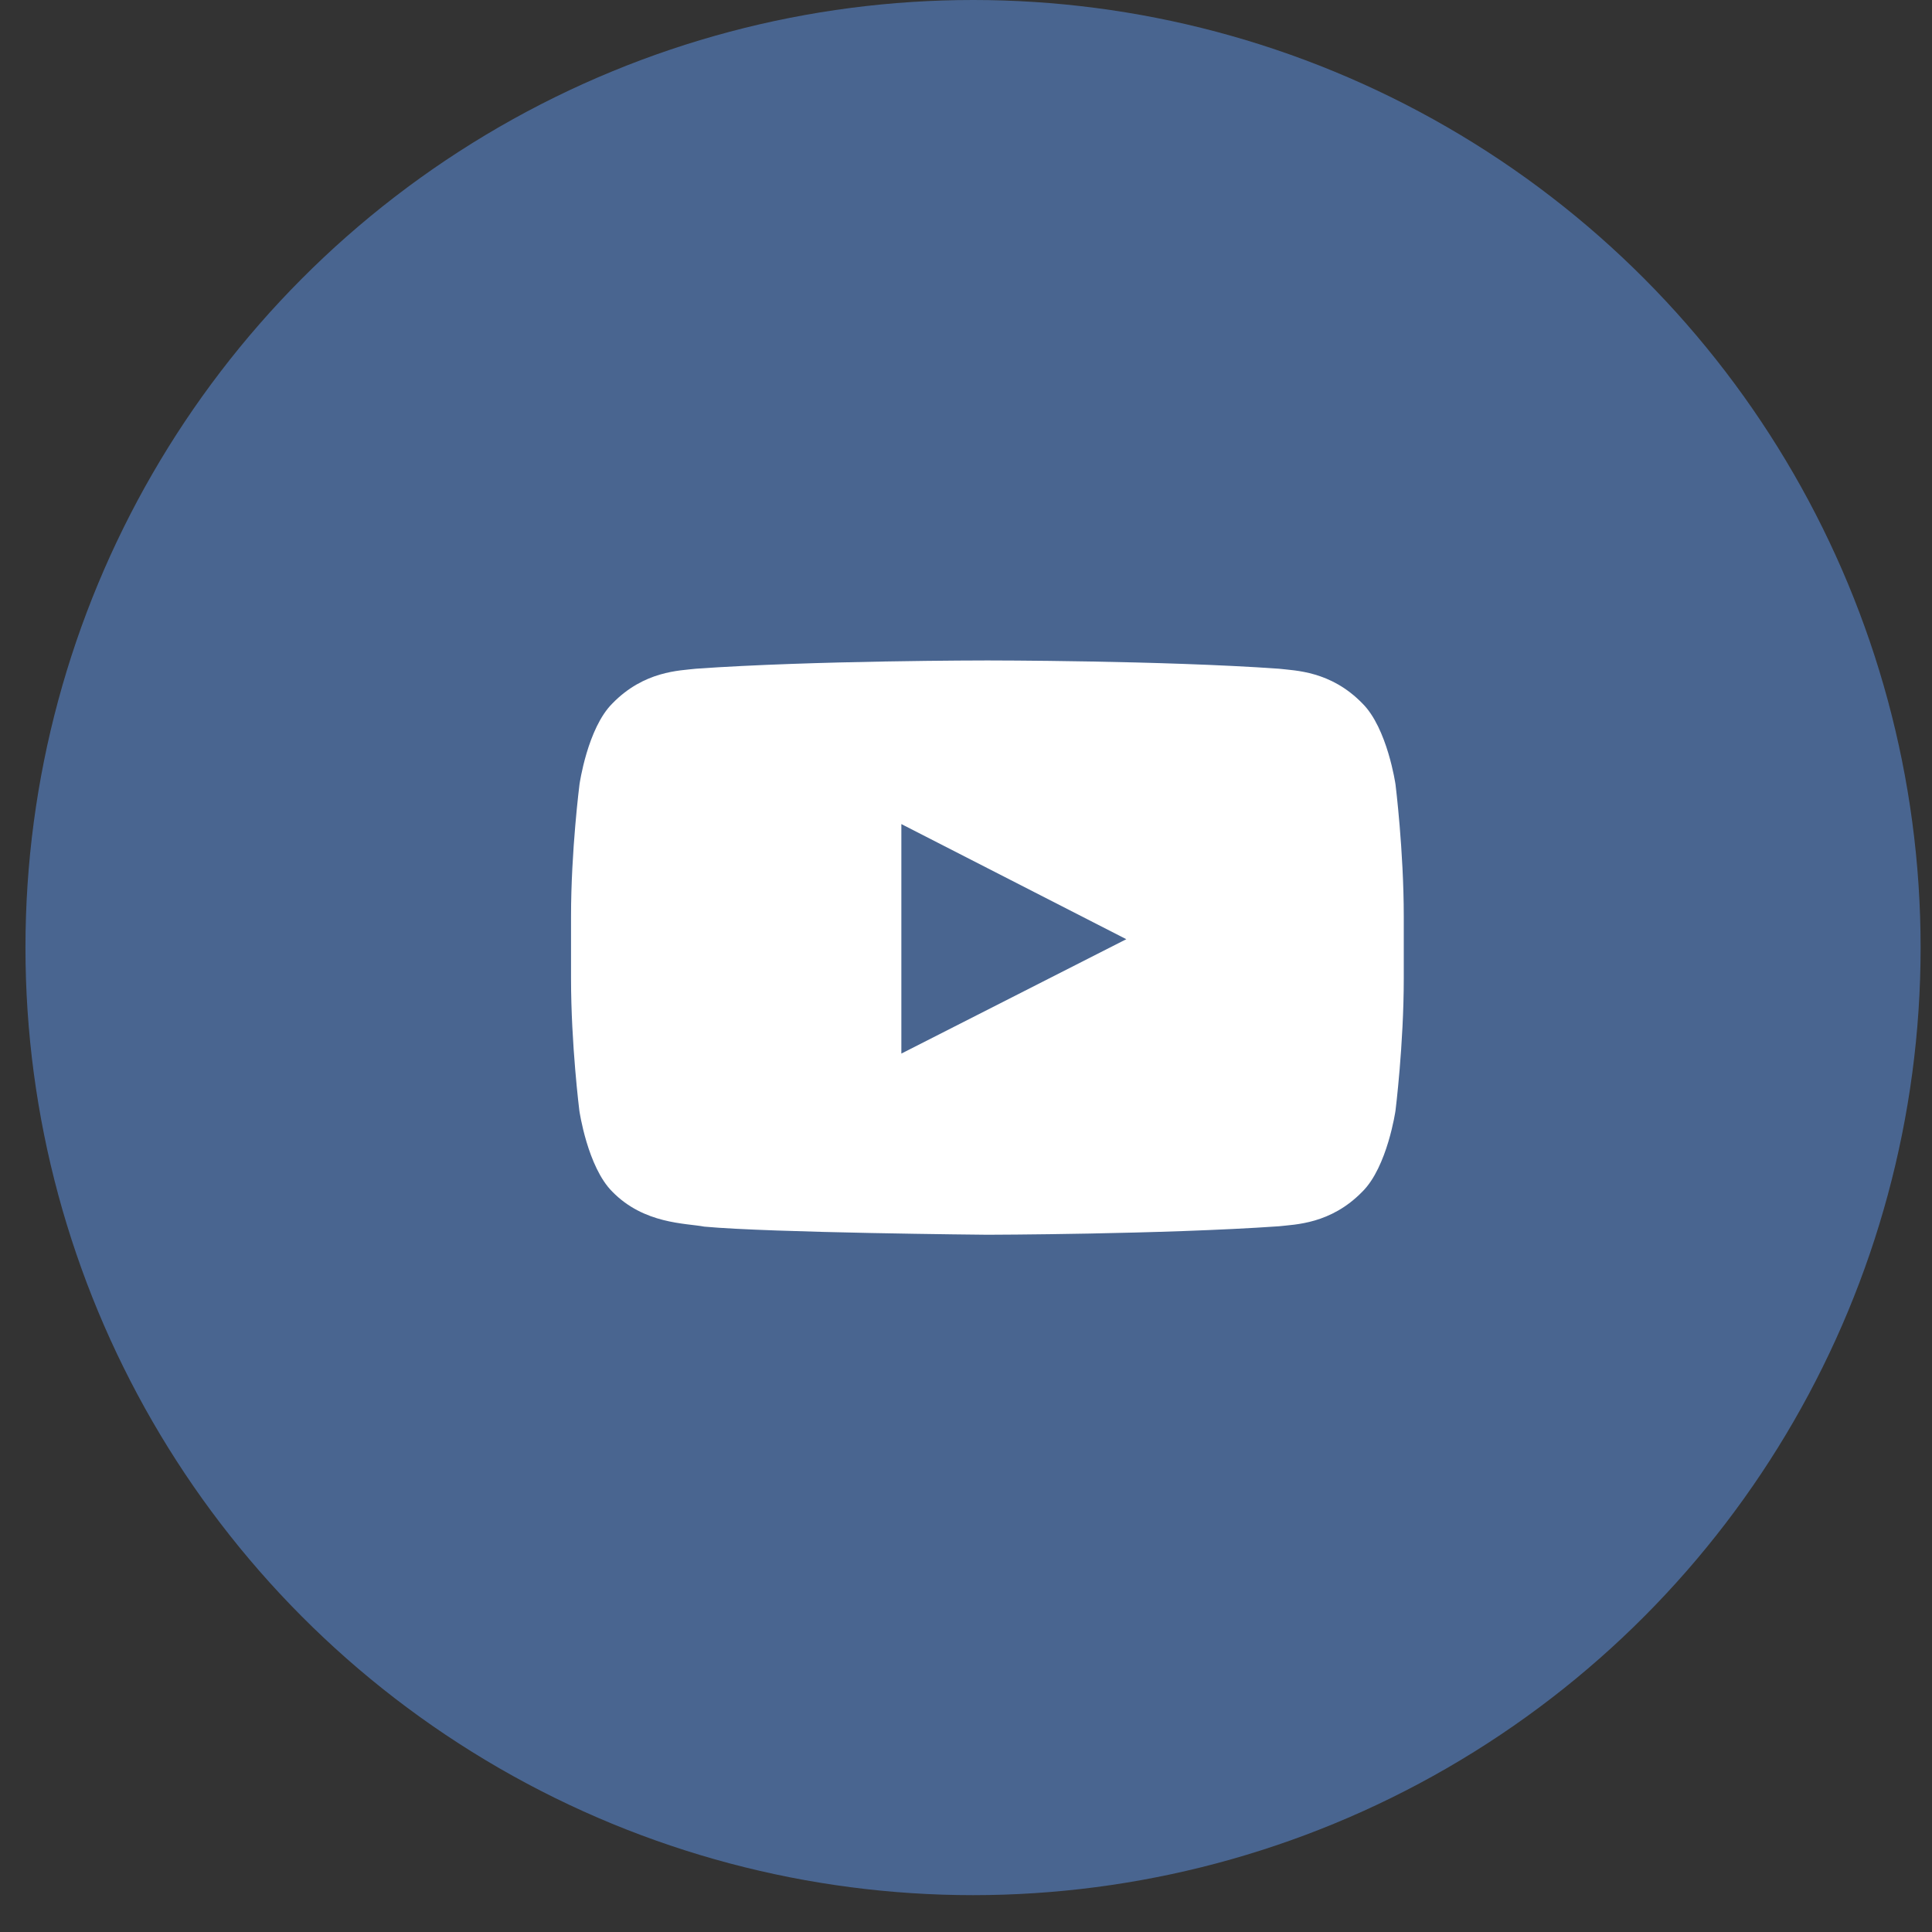
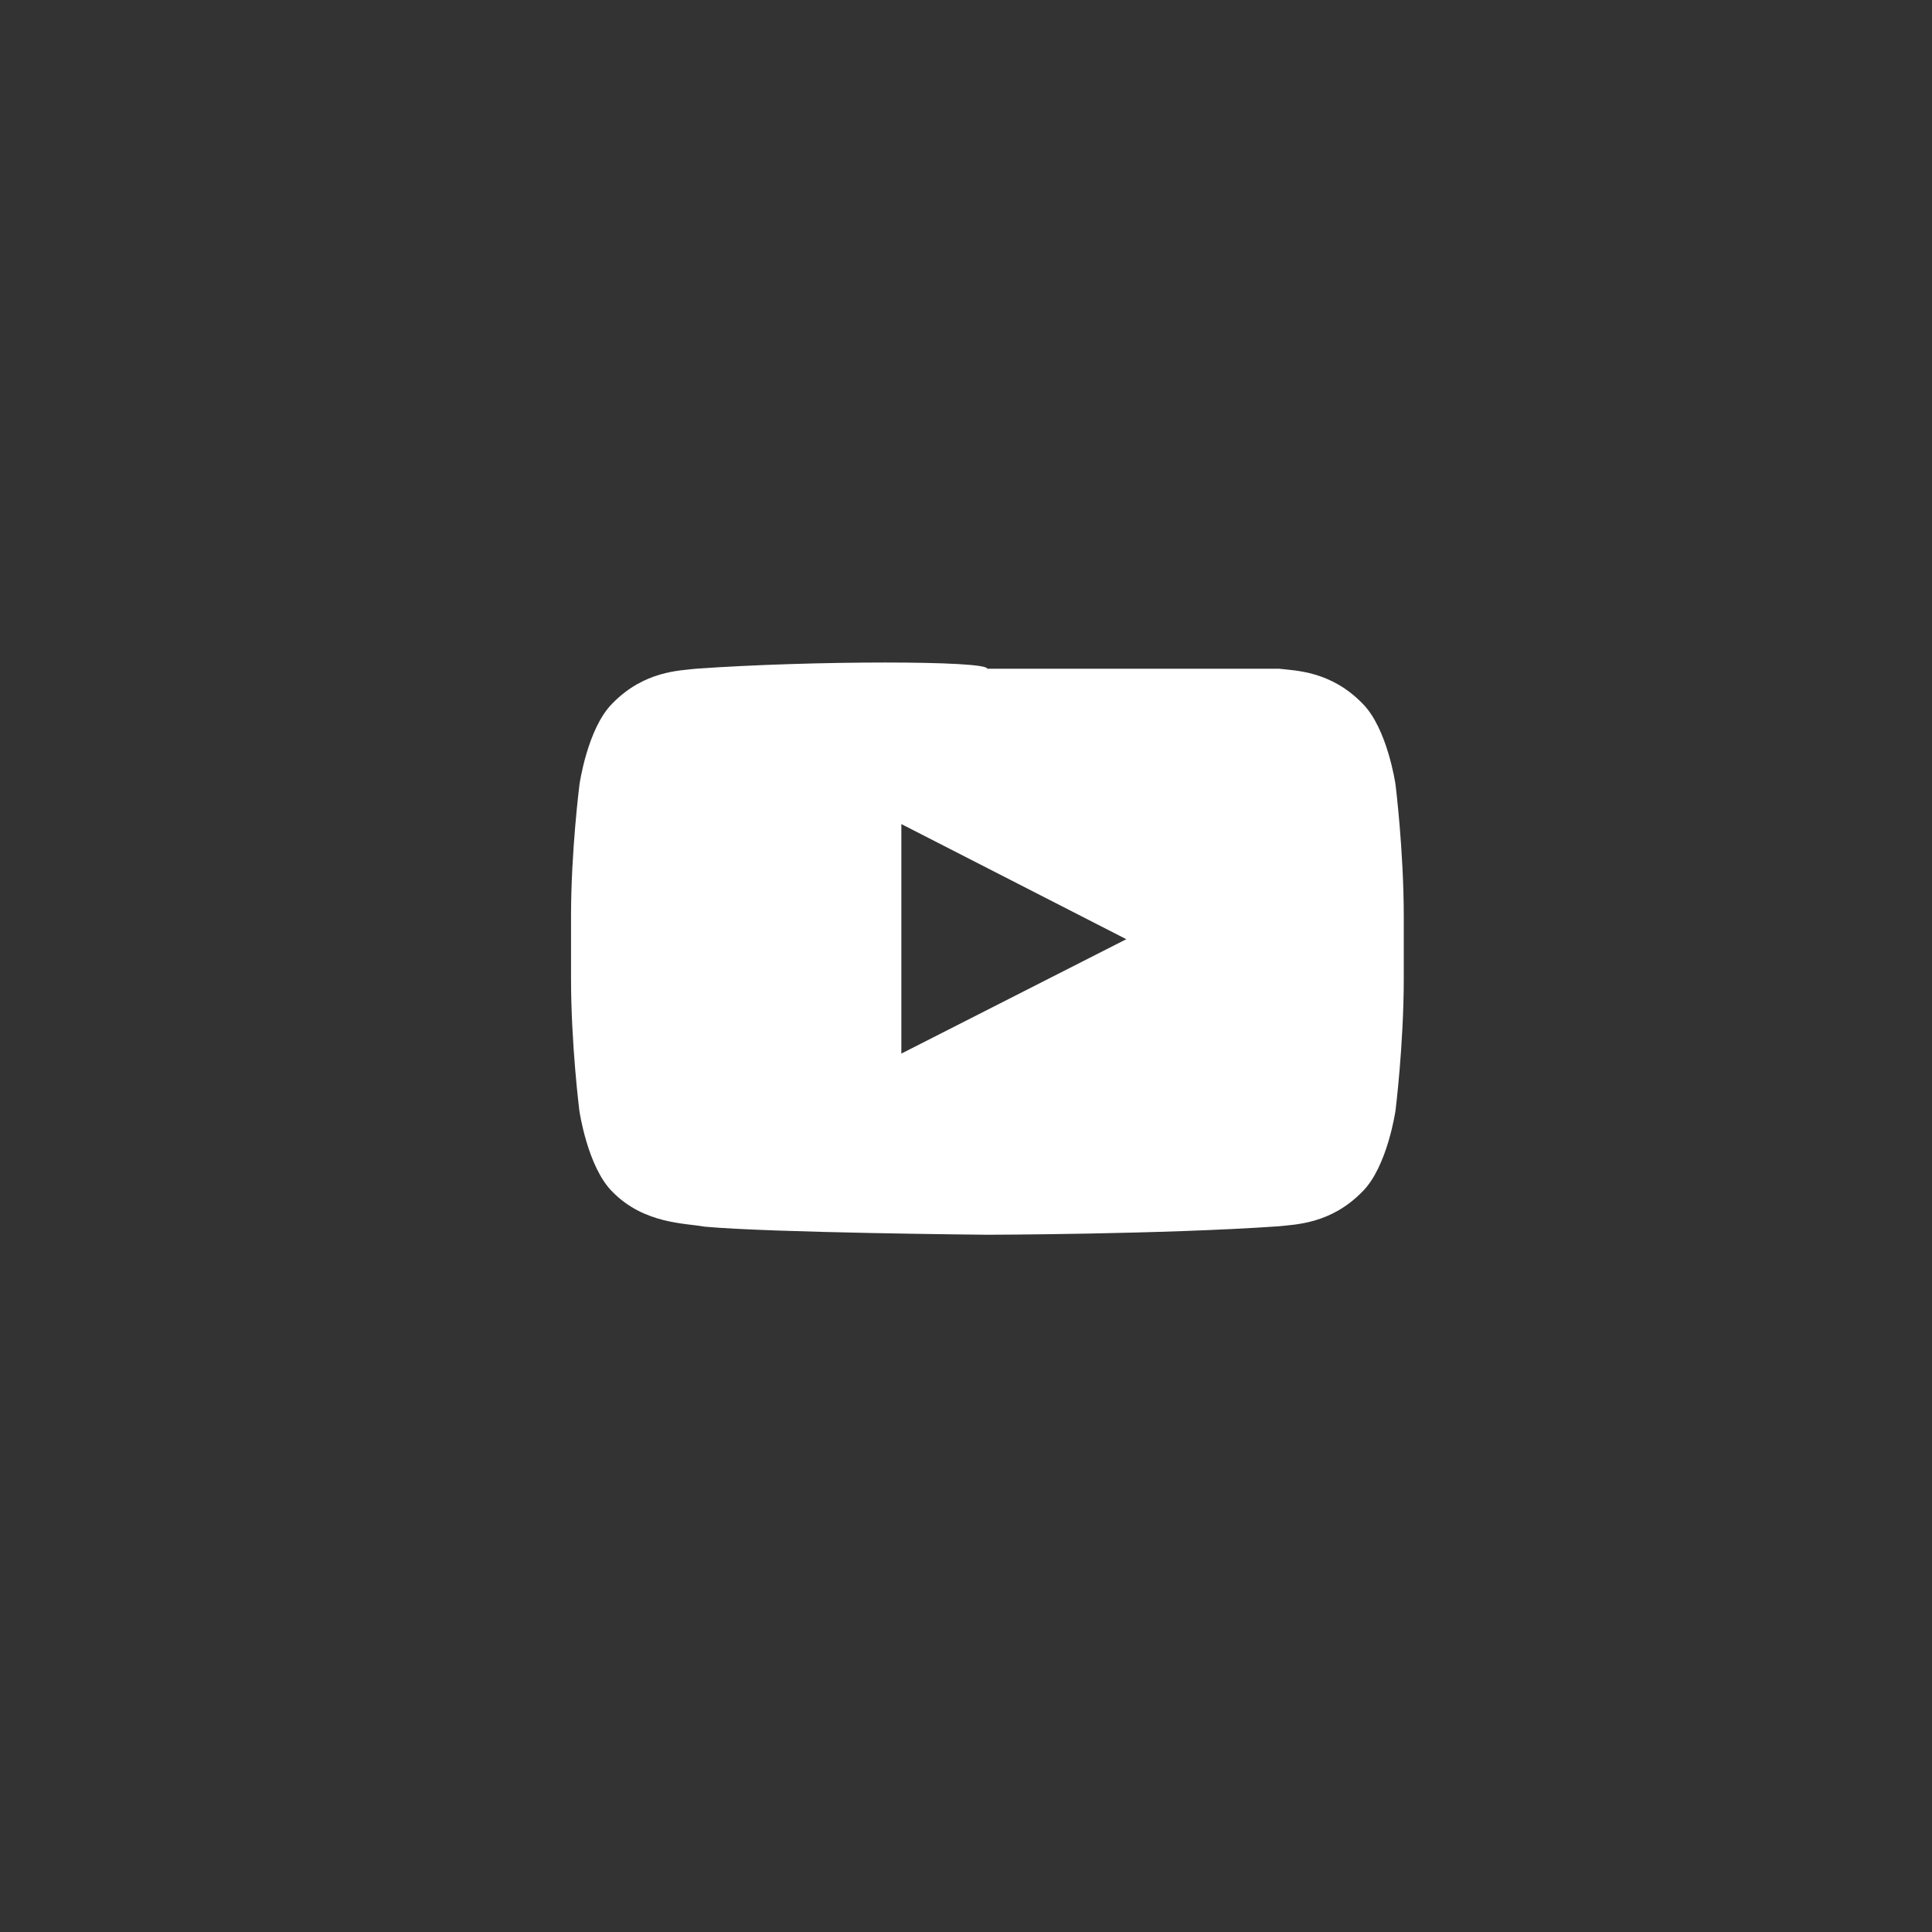
<svg xmlns="http://www.w3.org/2000/svg" width="39" height="39" viewBox="0 0 39 39" fill="none">
  <rect x="0" y="0" width="39" height="39" fill="#333333" stroke="none" />
-   <circle cx="19.642" cy="19.128" r="19.128" fill="#5888CE" fill-opacity="0.6" />
-   <path d="M28.17 15.833C28.17 15.833 28.006 14.697 27.5 14.198C26.86 13.541 26.144 13.538 25.816 13.499C23.465 13.332 19.936 13.332 19.936 13.332H19.929C19.929 13.332 16.399 13.332 14.049 13.499C13.72 13.538 13.005 13.541 12.364 14.198C11.859 14.697 11.698 15.833 11.698 15.833C11.698 15.833 11.527 17.169 11.527 18.502V19.751C11.527 21.084 11.695 22.42 11.695 22.42C11.695 22.42 11.859 23.557 12.361 24.056C13.002 24.712 13.842 24.69 14.216 24.761C15.562 24.886 19.932 24.925 19.932 24.925C19.932 24.925 23.465 24.918 25.816 24.754C26.144 24.716 26.86 24.712 27.5 24.056C28.006 23.557 28.17 22.42 28.17 22.42C28.17 22.42 28.337 21.087 28.337 19.751V18.502C28.337 17.169 28.17 15.833 28.17 15.833ZM18.195 21.268V16.635L22.736 18.959L18.195 21.268Z" fill="white" />
+   <path d="M28.17 15.833C28.17 15.833 28.006 14.697 27.5 14.198C26.86 13.541 26.144 13.538 25.816 13.499H19.929C19.929 13.332 16.399 13.332 14.049 13.499C13.72 13.538 13.005 13.541 12.364 14.198C11.859 14.697 11.698 15.833 11.698 15.833C11.698 15.833 11.527 17.169 11.527 18.502V19.751C11.527 21.084 11.695 22.42 11.695 22.42C11.695 22.42 11.859 23.557 12.361 24.056C13.002 24.712 13.842 24.69 14.216 24.761C15.562 24.886 19.932 24.925 19.932 24.925C19.932 24.925 23.465 24.918 25.816 24.754C26.144 24.716 26.86 24.712 27.5 24.056C28.006 23.557 28.17 22.42 28.17 22.42C28.17 22.42 28.337 21.087 28.337 19.751V18.502C28.337 17.169 28.17 15.833 28.17 15.833ZM18.195 21.268V16.635L22.736 18.959L18.195 21.268Z" fill="white" />
</svg>